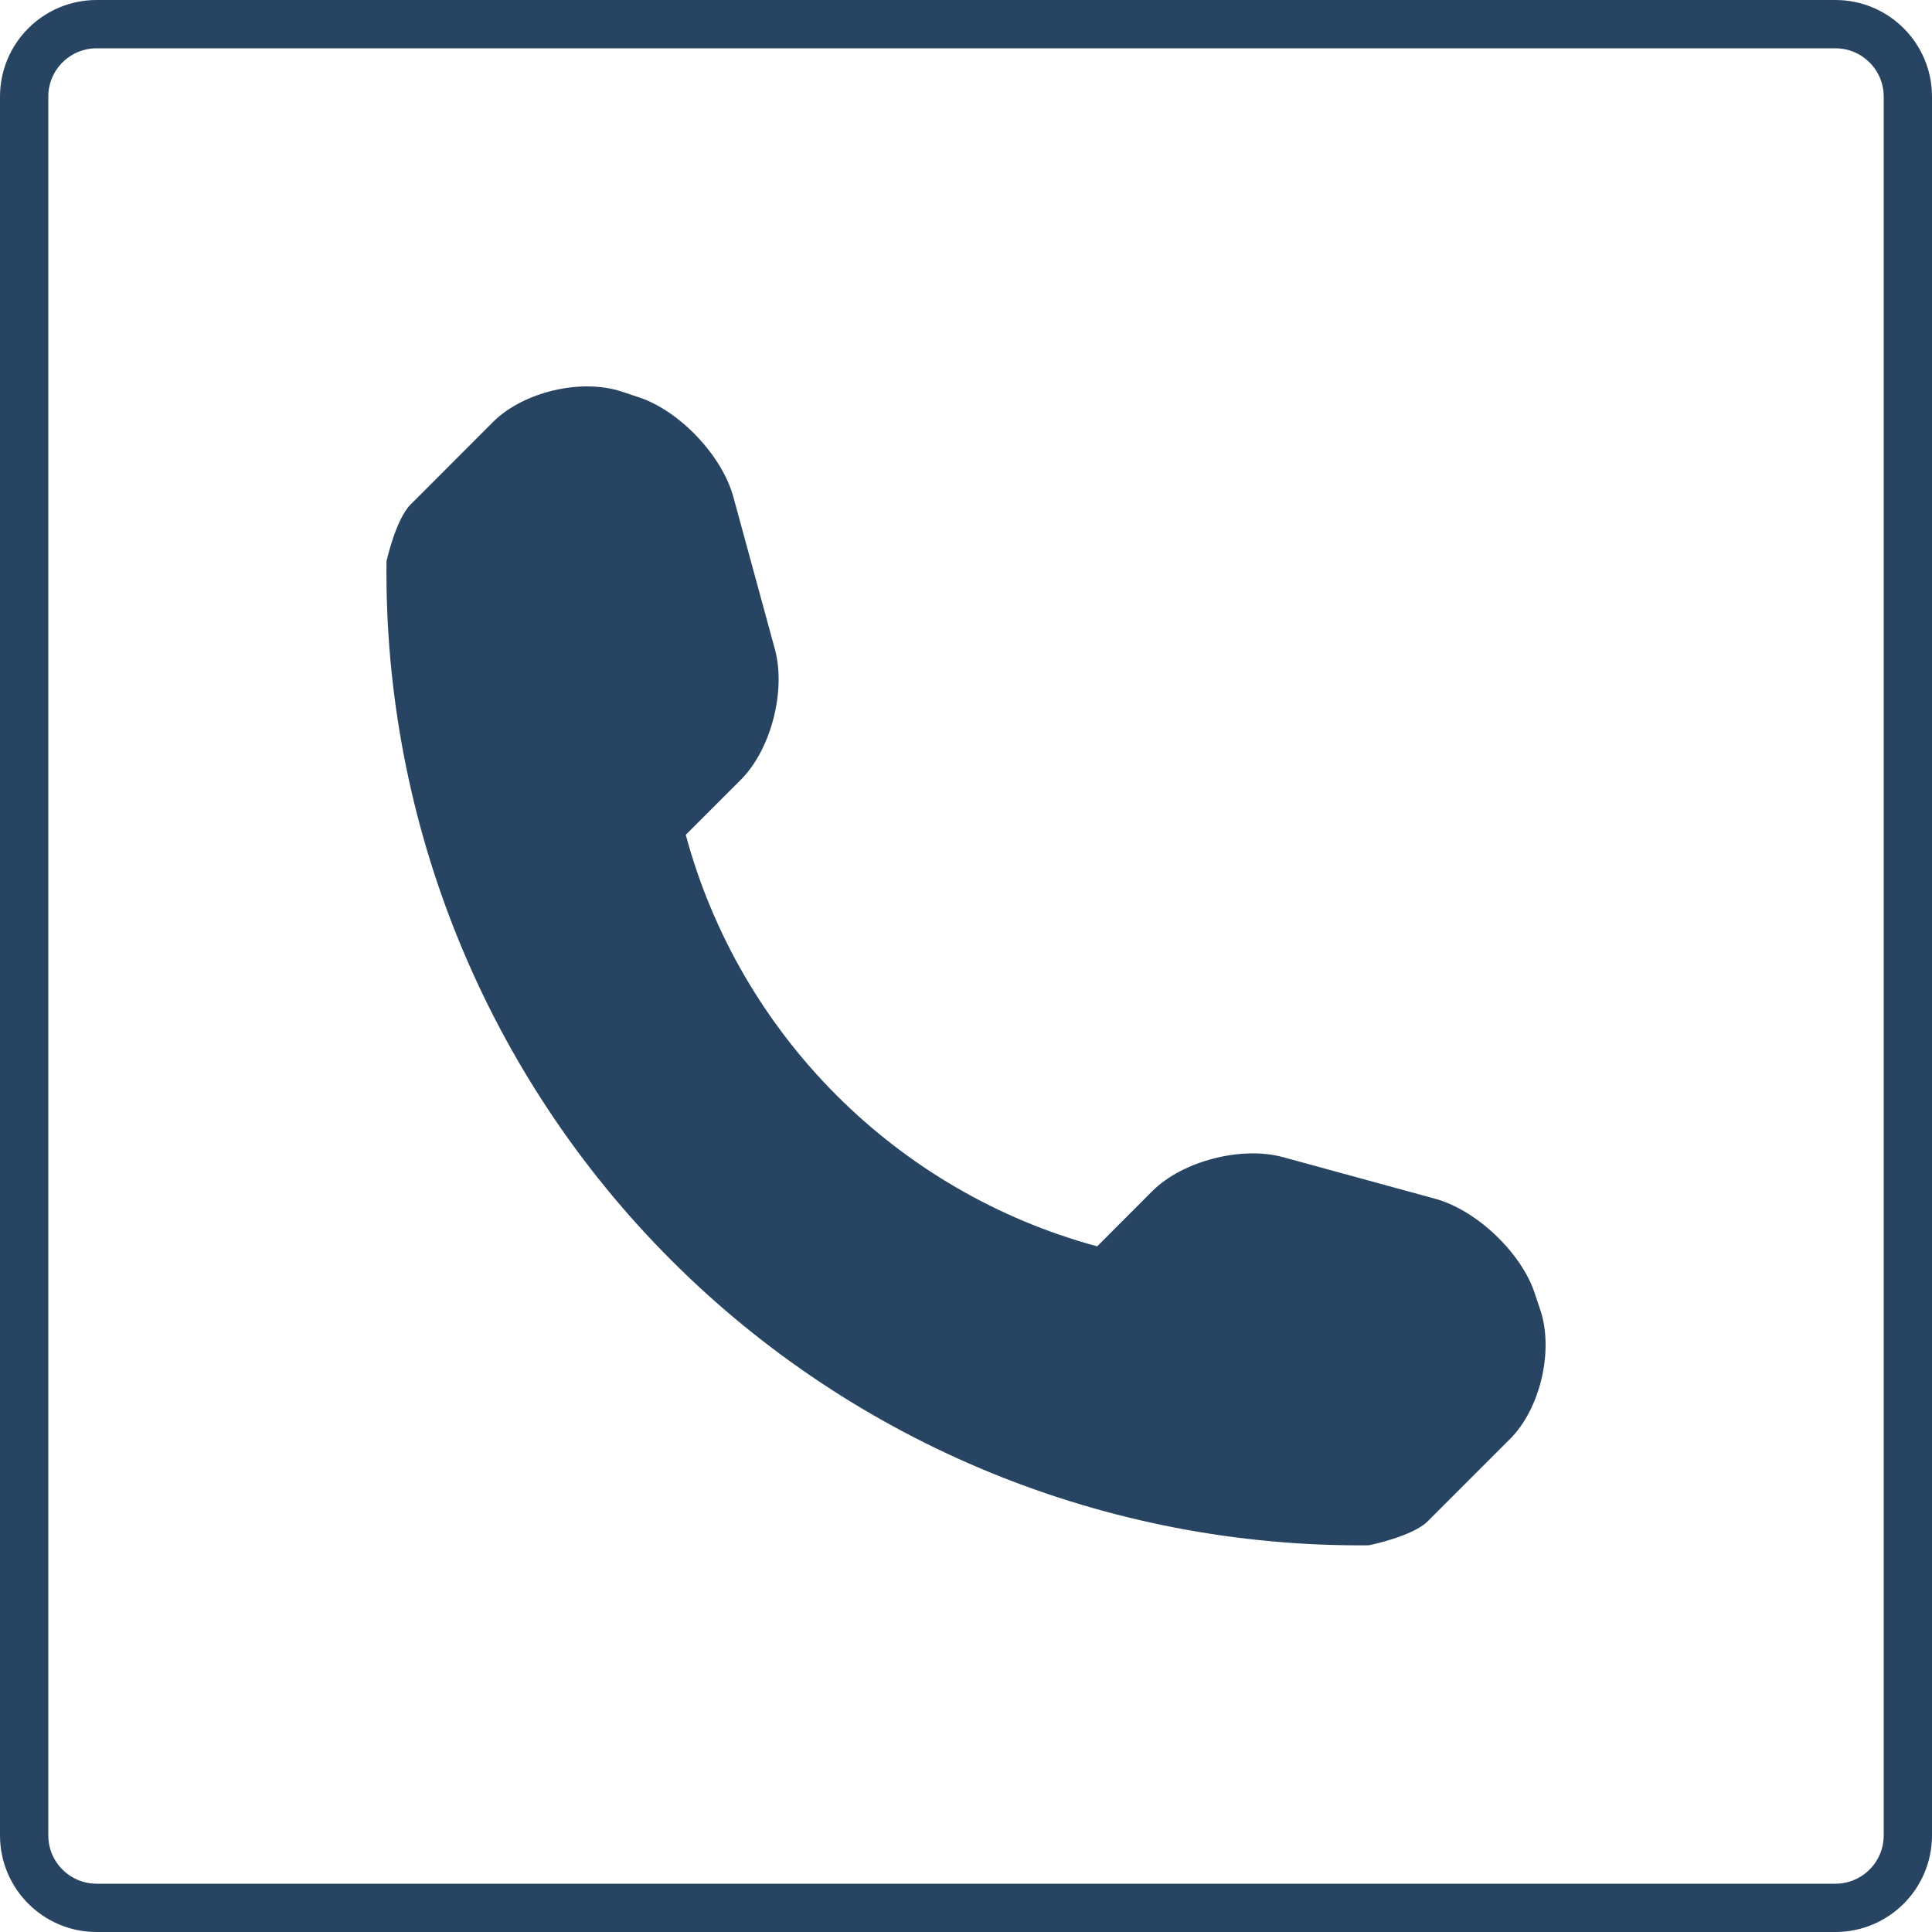
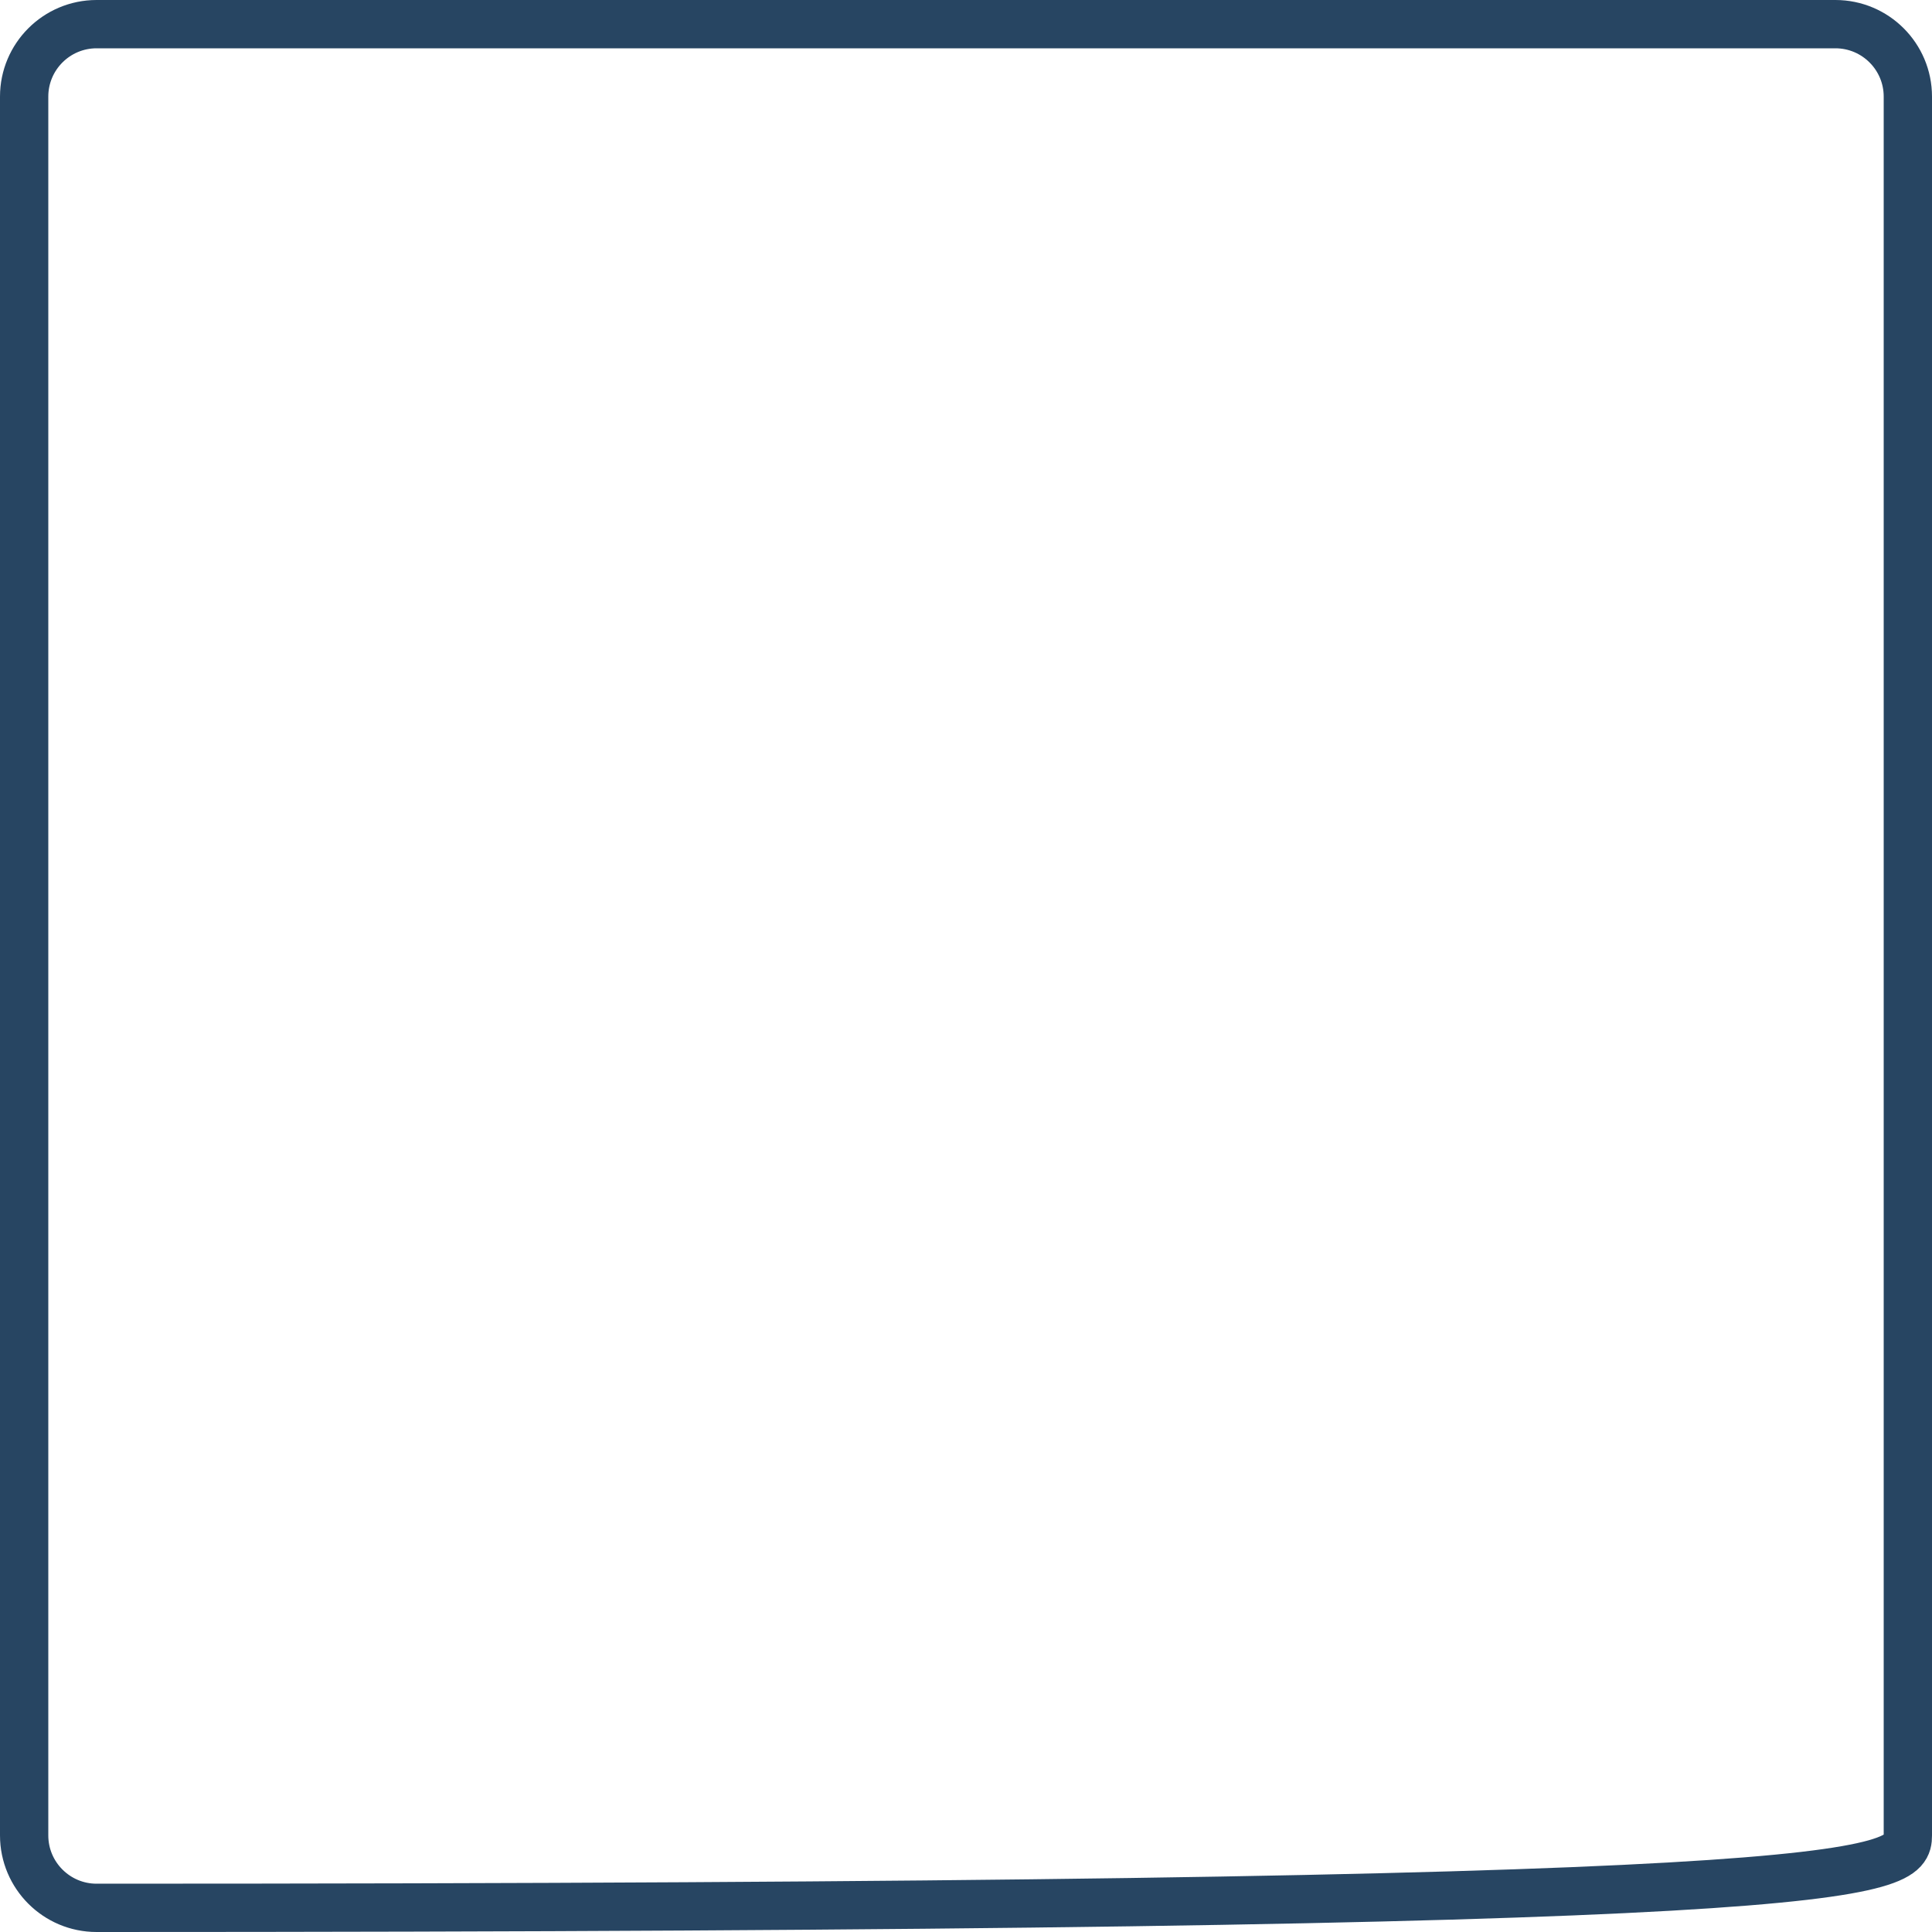
<svg xmlns="http://www.w3.org/2000/svg" width="20" height="20" viewBox="0 0 20 20" fill="none">
-   <path d="M19 0.25H1C0.586 0.25 0.25 0.586 0.25 1V19C0.25 19.414 0.586 19.75 1 19.75H19C19.414 19.75 19.75 19.414 19.75 19V1C19.75 0.586 19.414 0.25 19 0.25Z" stroke="#274562" stroke-width="0.5" />
-   <path d="M15.946 13.563L15.886 13.383C15.745 12.963 15.281 12.524 14.855 12.409L13.279 11.978C12.851 11.862 12.241 12.018 11.928 12.331L11.358 12.902C9.284 12.341 7.658 10.715 7.099 8.642L7.669 8.072C7.982 7.759 8.138 7.15 8.022 6.722L7.592 5.145C7.476 4.718 7.037 4.254 6.617 4.114L6.437 4.054C6.016 3.914 5.417 4.056 5.104 4.368L4.25 5.223C4.098 5.374 4.001 5.808 4.001 5.81C3.971 8.52 5.033 11.13 6.95 13.047C8.862 14.959 11.463 16.02 14.165 15.997C14.179 15.997 14.626 15.902 14.778 15.75L15.632 14.896C15.944 14.584 16.086 13.984 15.946 13.563Z" fill="#274562" />
+   <path d="M19 0.25H1C0.586 0.25 0.25 0.586 0.25 1V19C0.25 19.414 0.586 19.75 1 19.75C19.414 19.75 19.75 19.414 19.75 19V1C19.75 0.586 19.414 0.25 19 0.25Z" stroke="#274562" stroke-width="0.5" />
</svg>